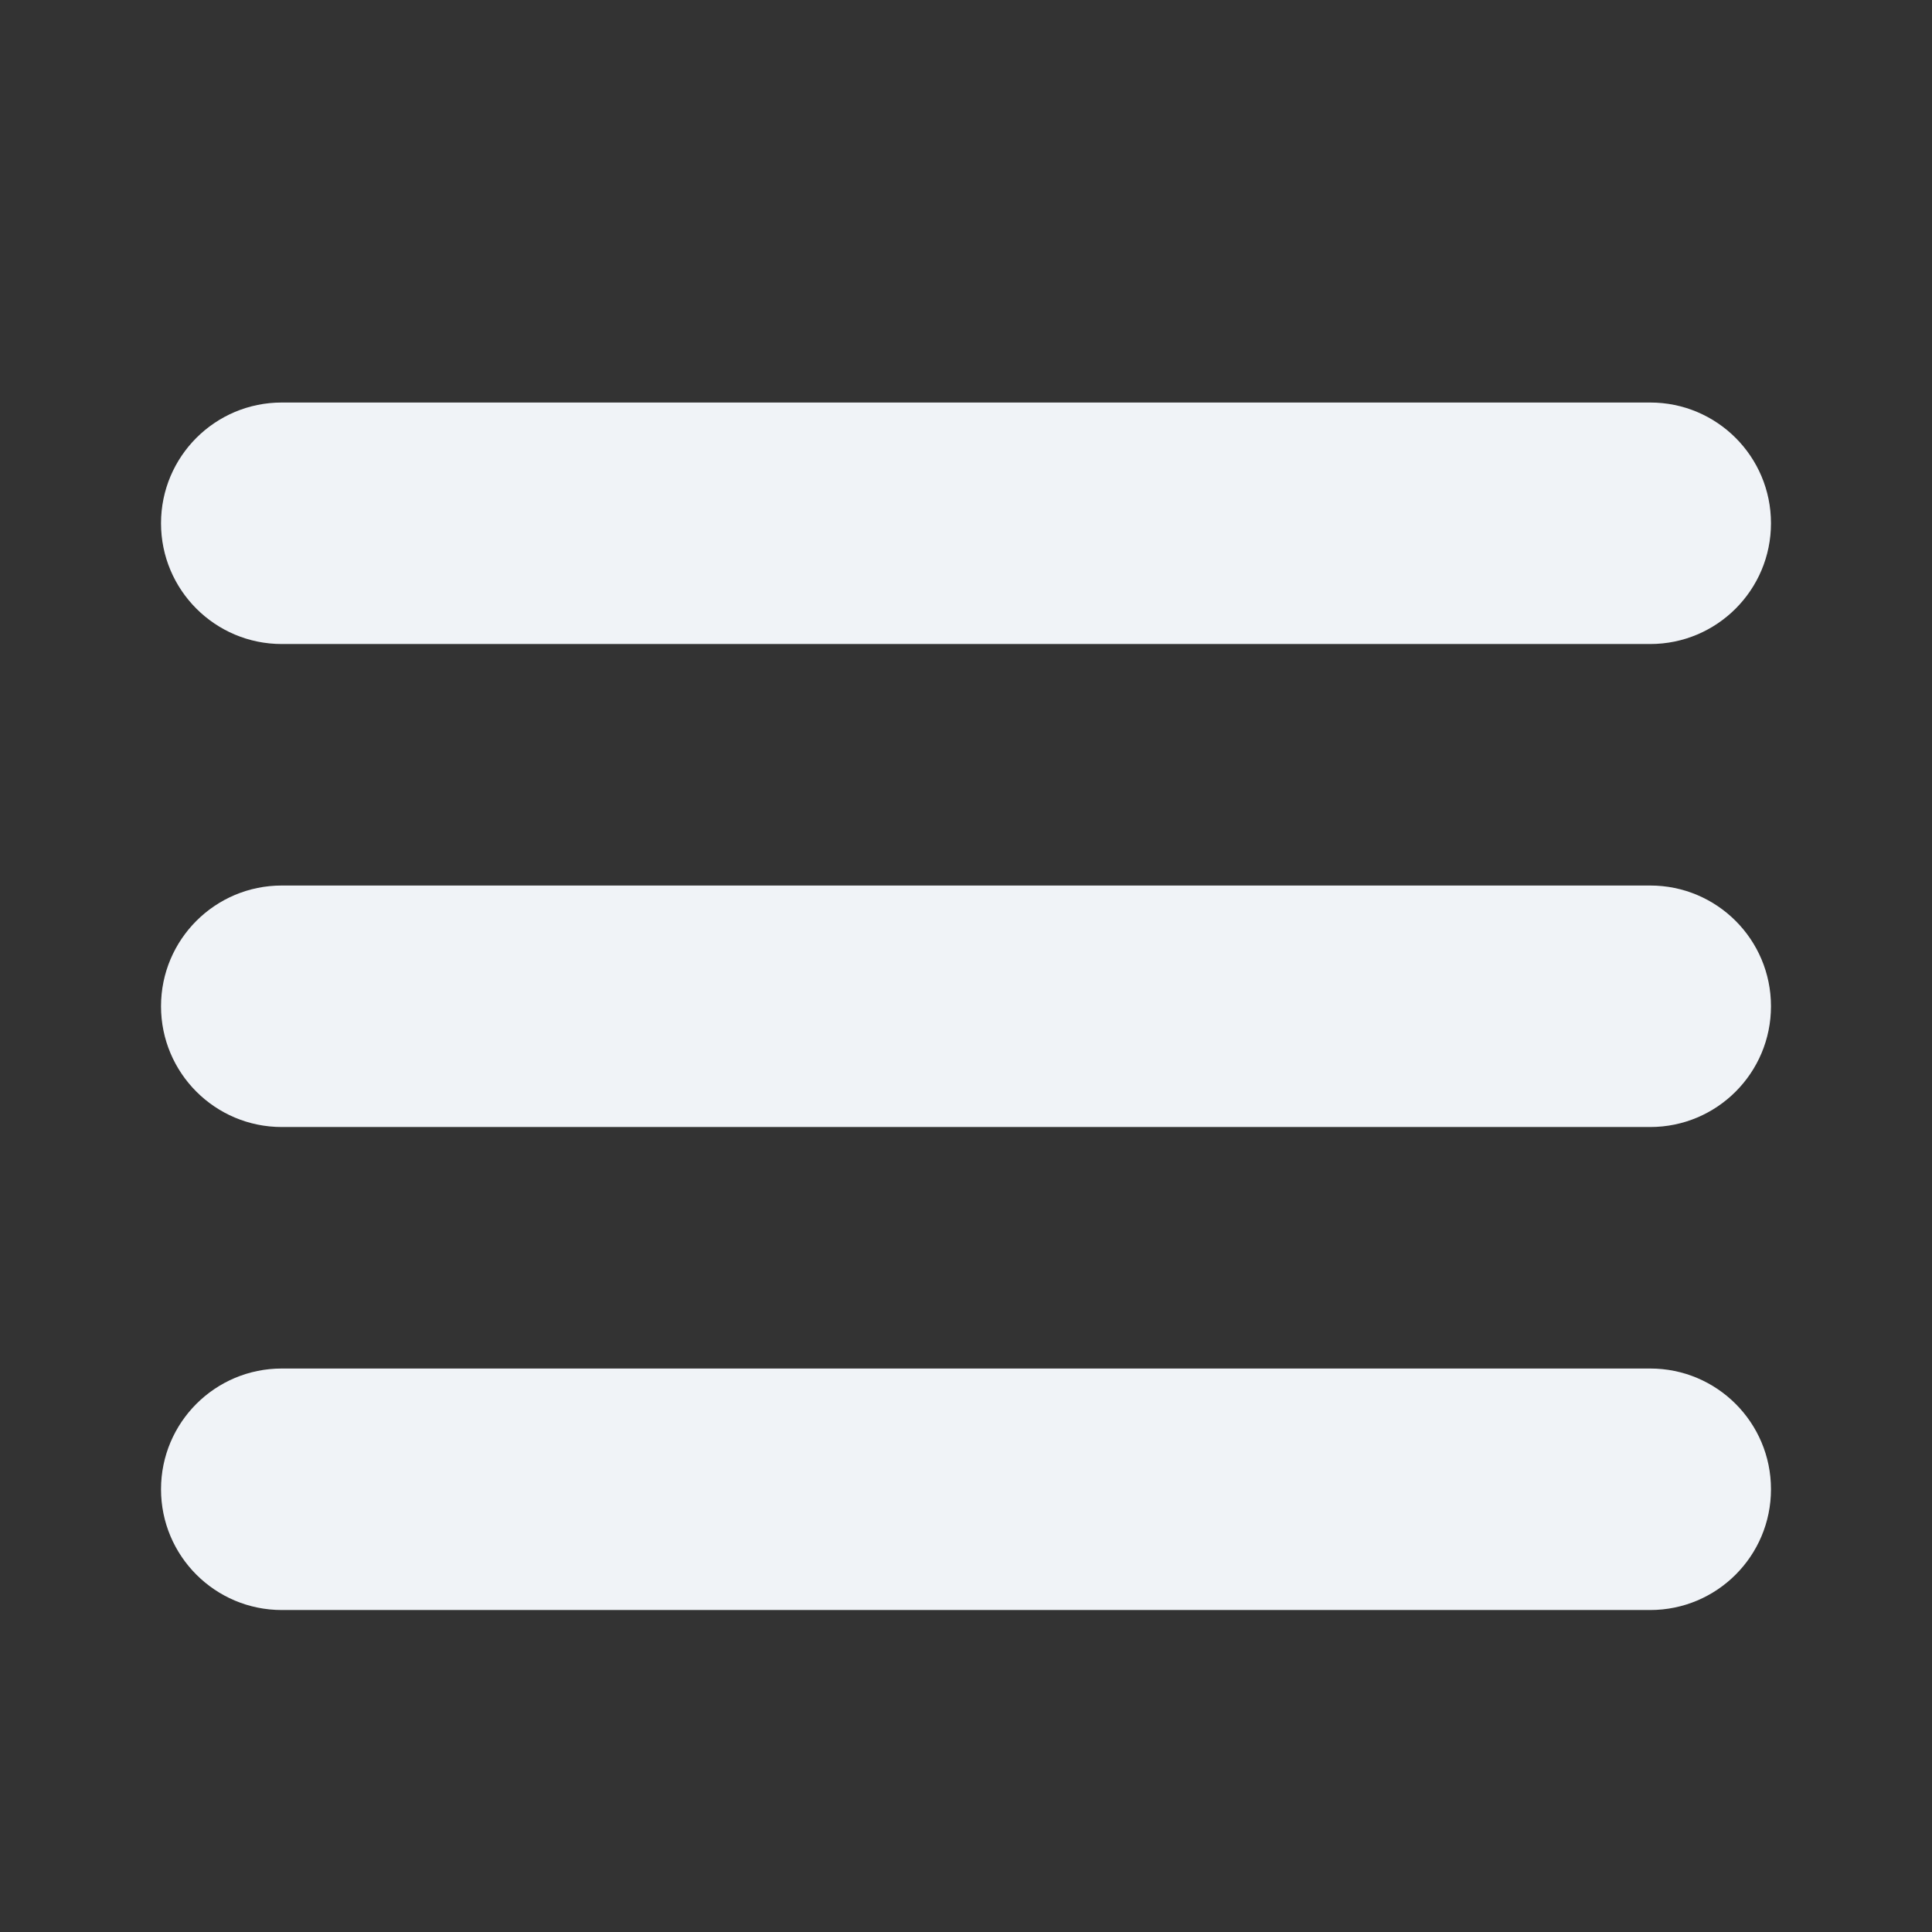
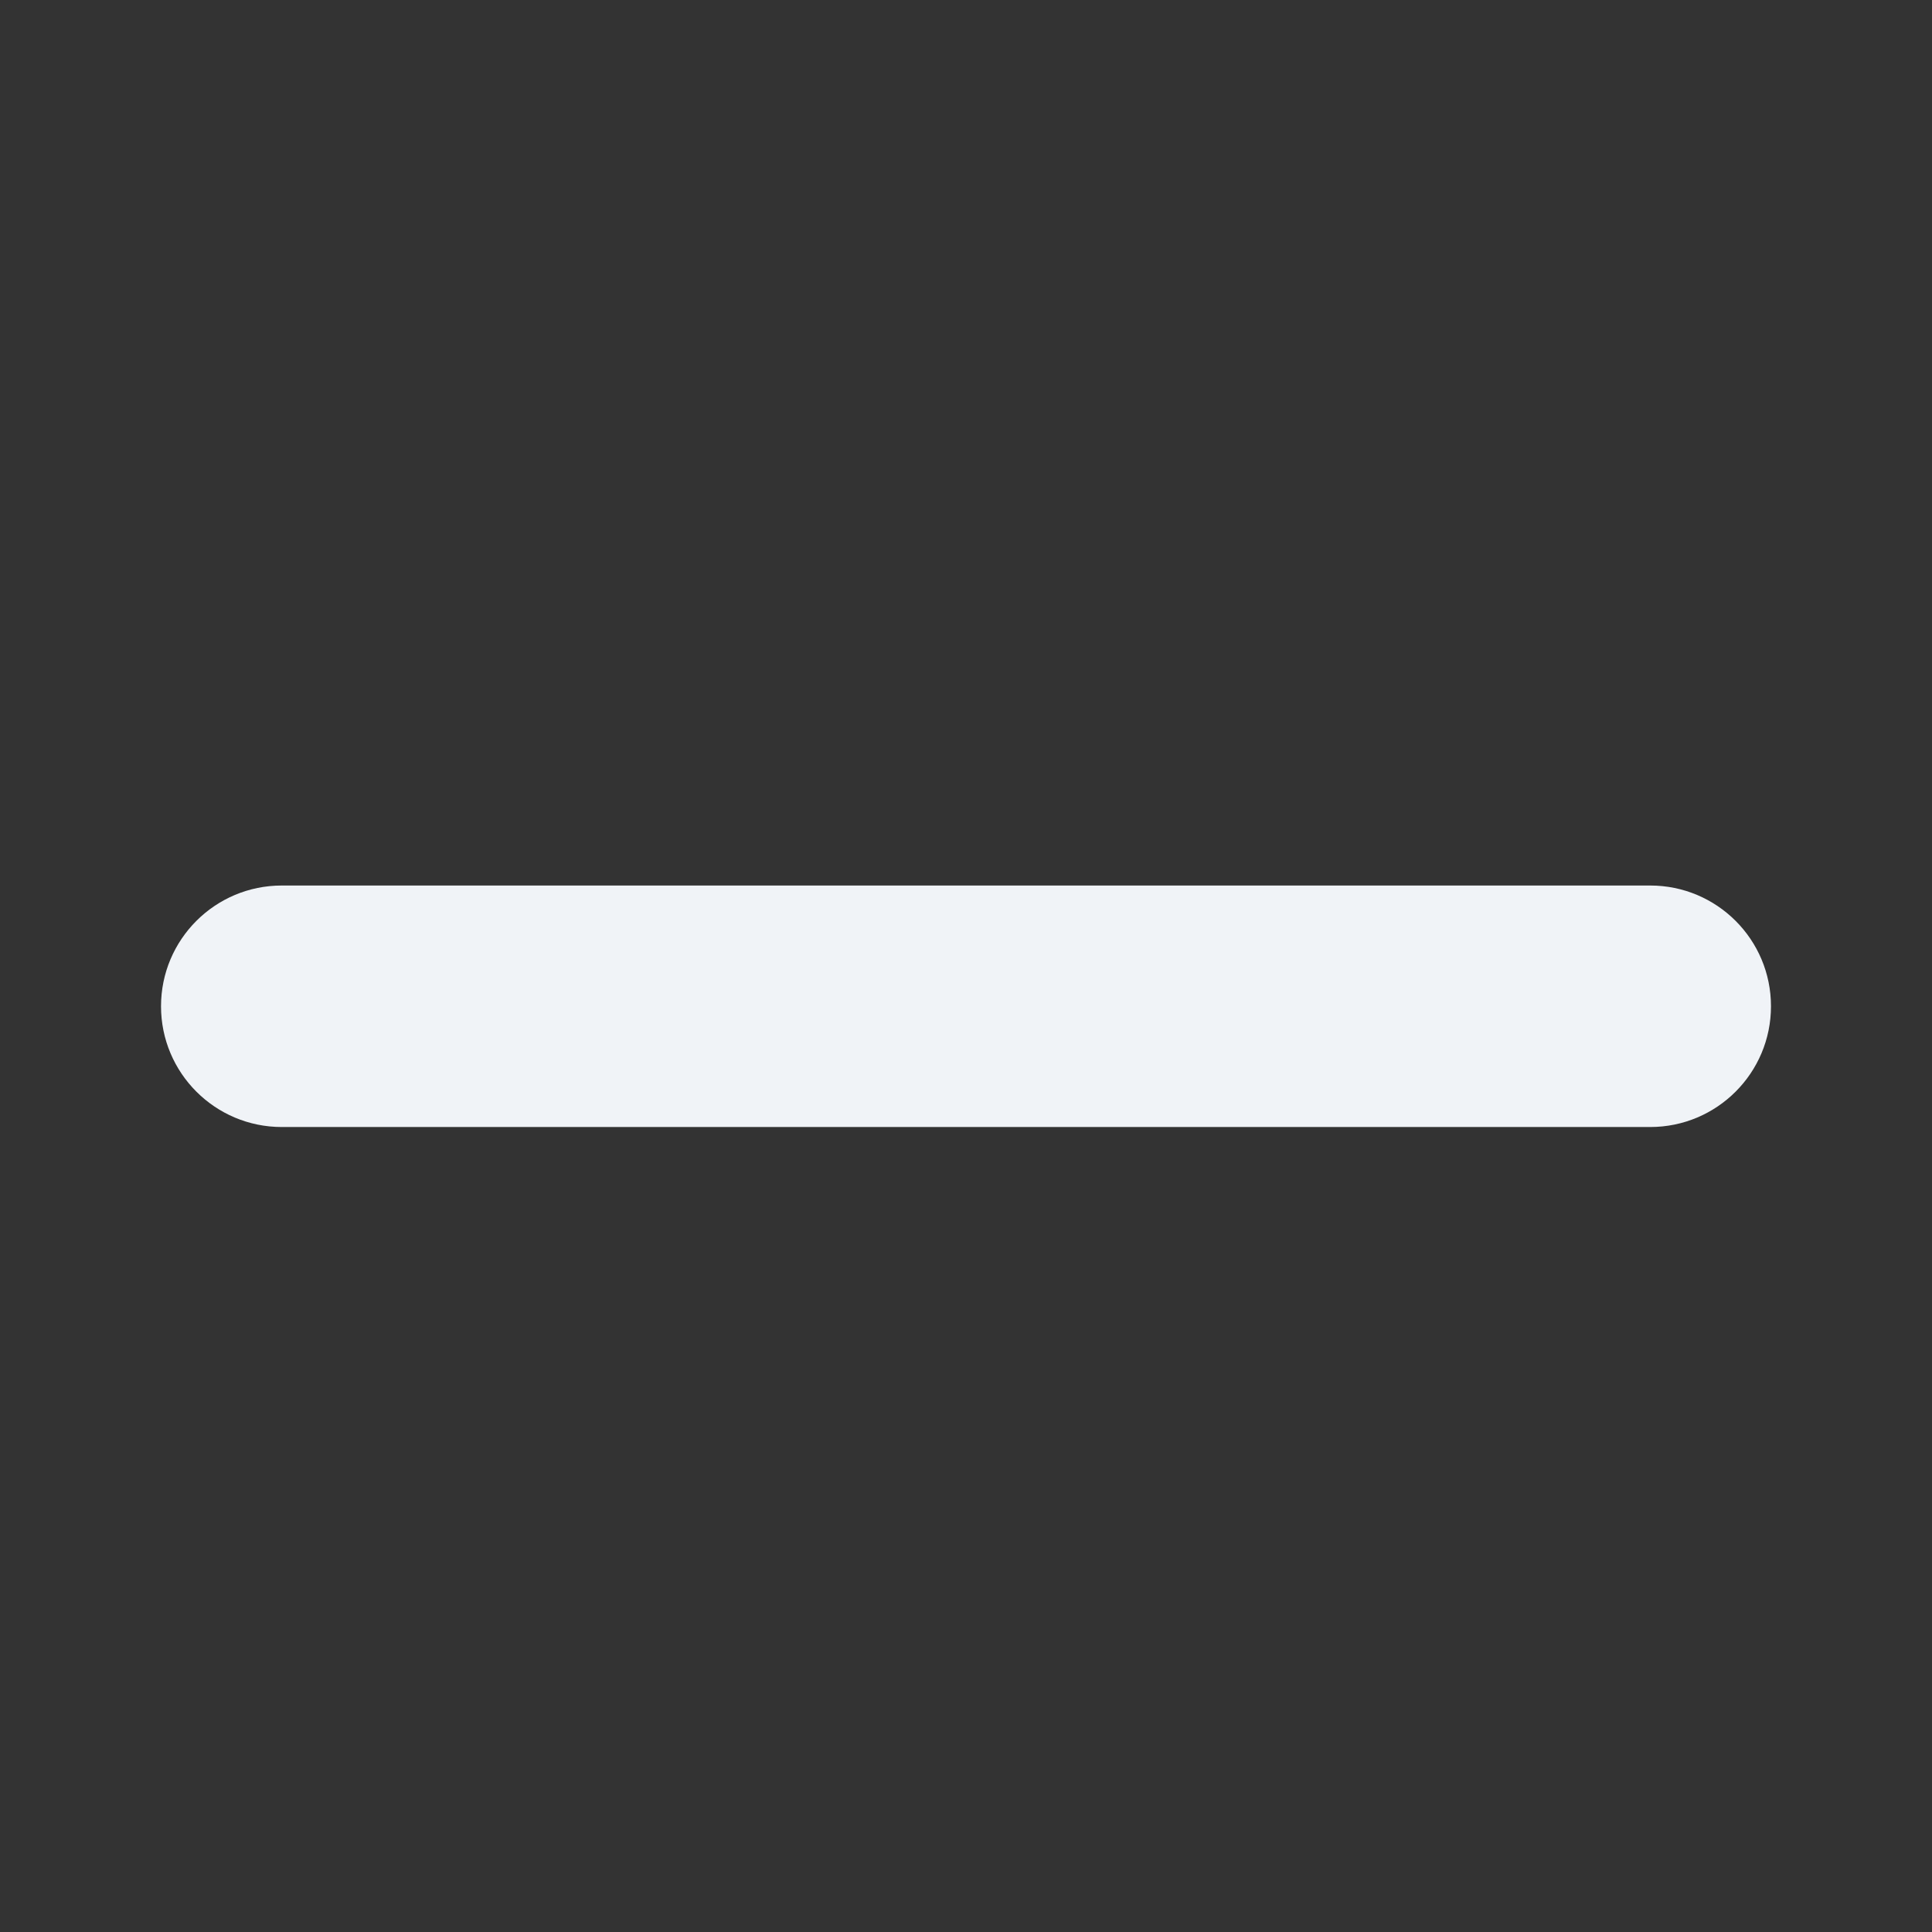
<svg xmlns="http://www.w3.org/2000/svg" width="32" height="32" viewBox="0 0 32 32" fill="none">
  <rect x="0" y="0" width="32" height="32" fill="#333333" stroke="none" />
  <g id="Icon/Hamburger">
    <g id="Vector">
-       <path d="M2.667 8.667C2.667 7.562 3.562 6.667 4.667 6.667H27.333C28.438 6.667 29.333 7.562 29.333 8.667C29.333 9.771 28.438 10.667 27.333 10.667H4.667C3.562 10.667 2.667 9.771 2.667 8.667Z" fill="#F0F3F7" />
      <path d="M2.667 16.667C2.667 15.562 3.562 14.667 4.667 14.667H27.333C28.438 14.667 29.333 15.562 29.333 16.667C29.333 17.771 28.438 18.667 27.333 18.667H4.667C3.562 18.667 2.667 17.771 2.667 16.667Z" fill="#F0F3F7" />
-       <path d="M2.667 24.667C2.667 23.562 3.562 22.667 4.667 22.667H27.333C28.438 22.667 29.333 23.562 29.333 24.667C29.333 25.771 28.438 26.667 27.333 26.667H4.667C3.562 26.667 2.667 25.771 2.667 24.667Z" fill="#F0F3F7" />
    </g>
  </g>
</svg>